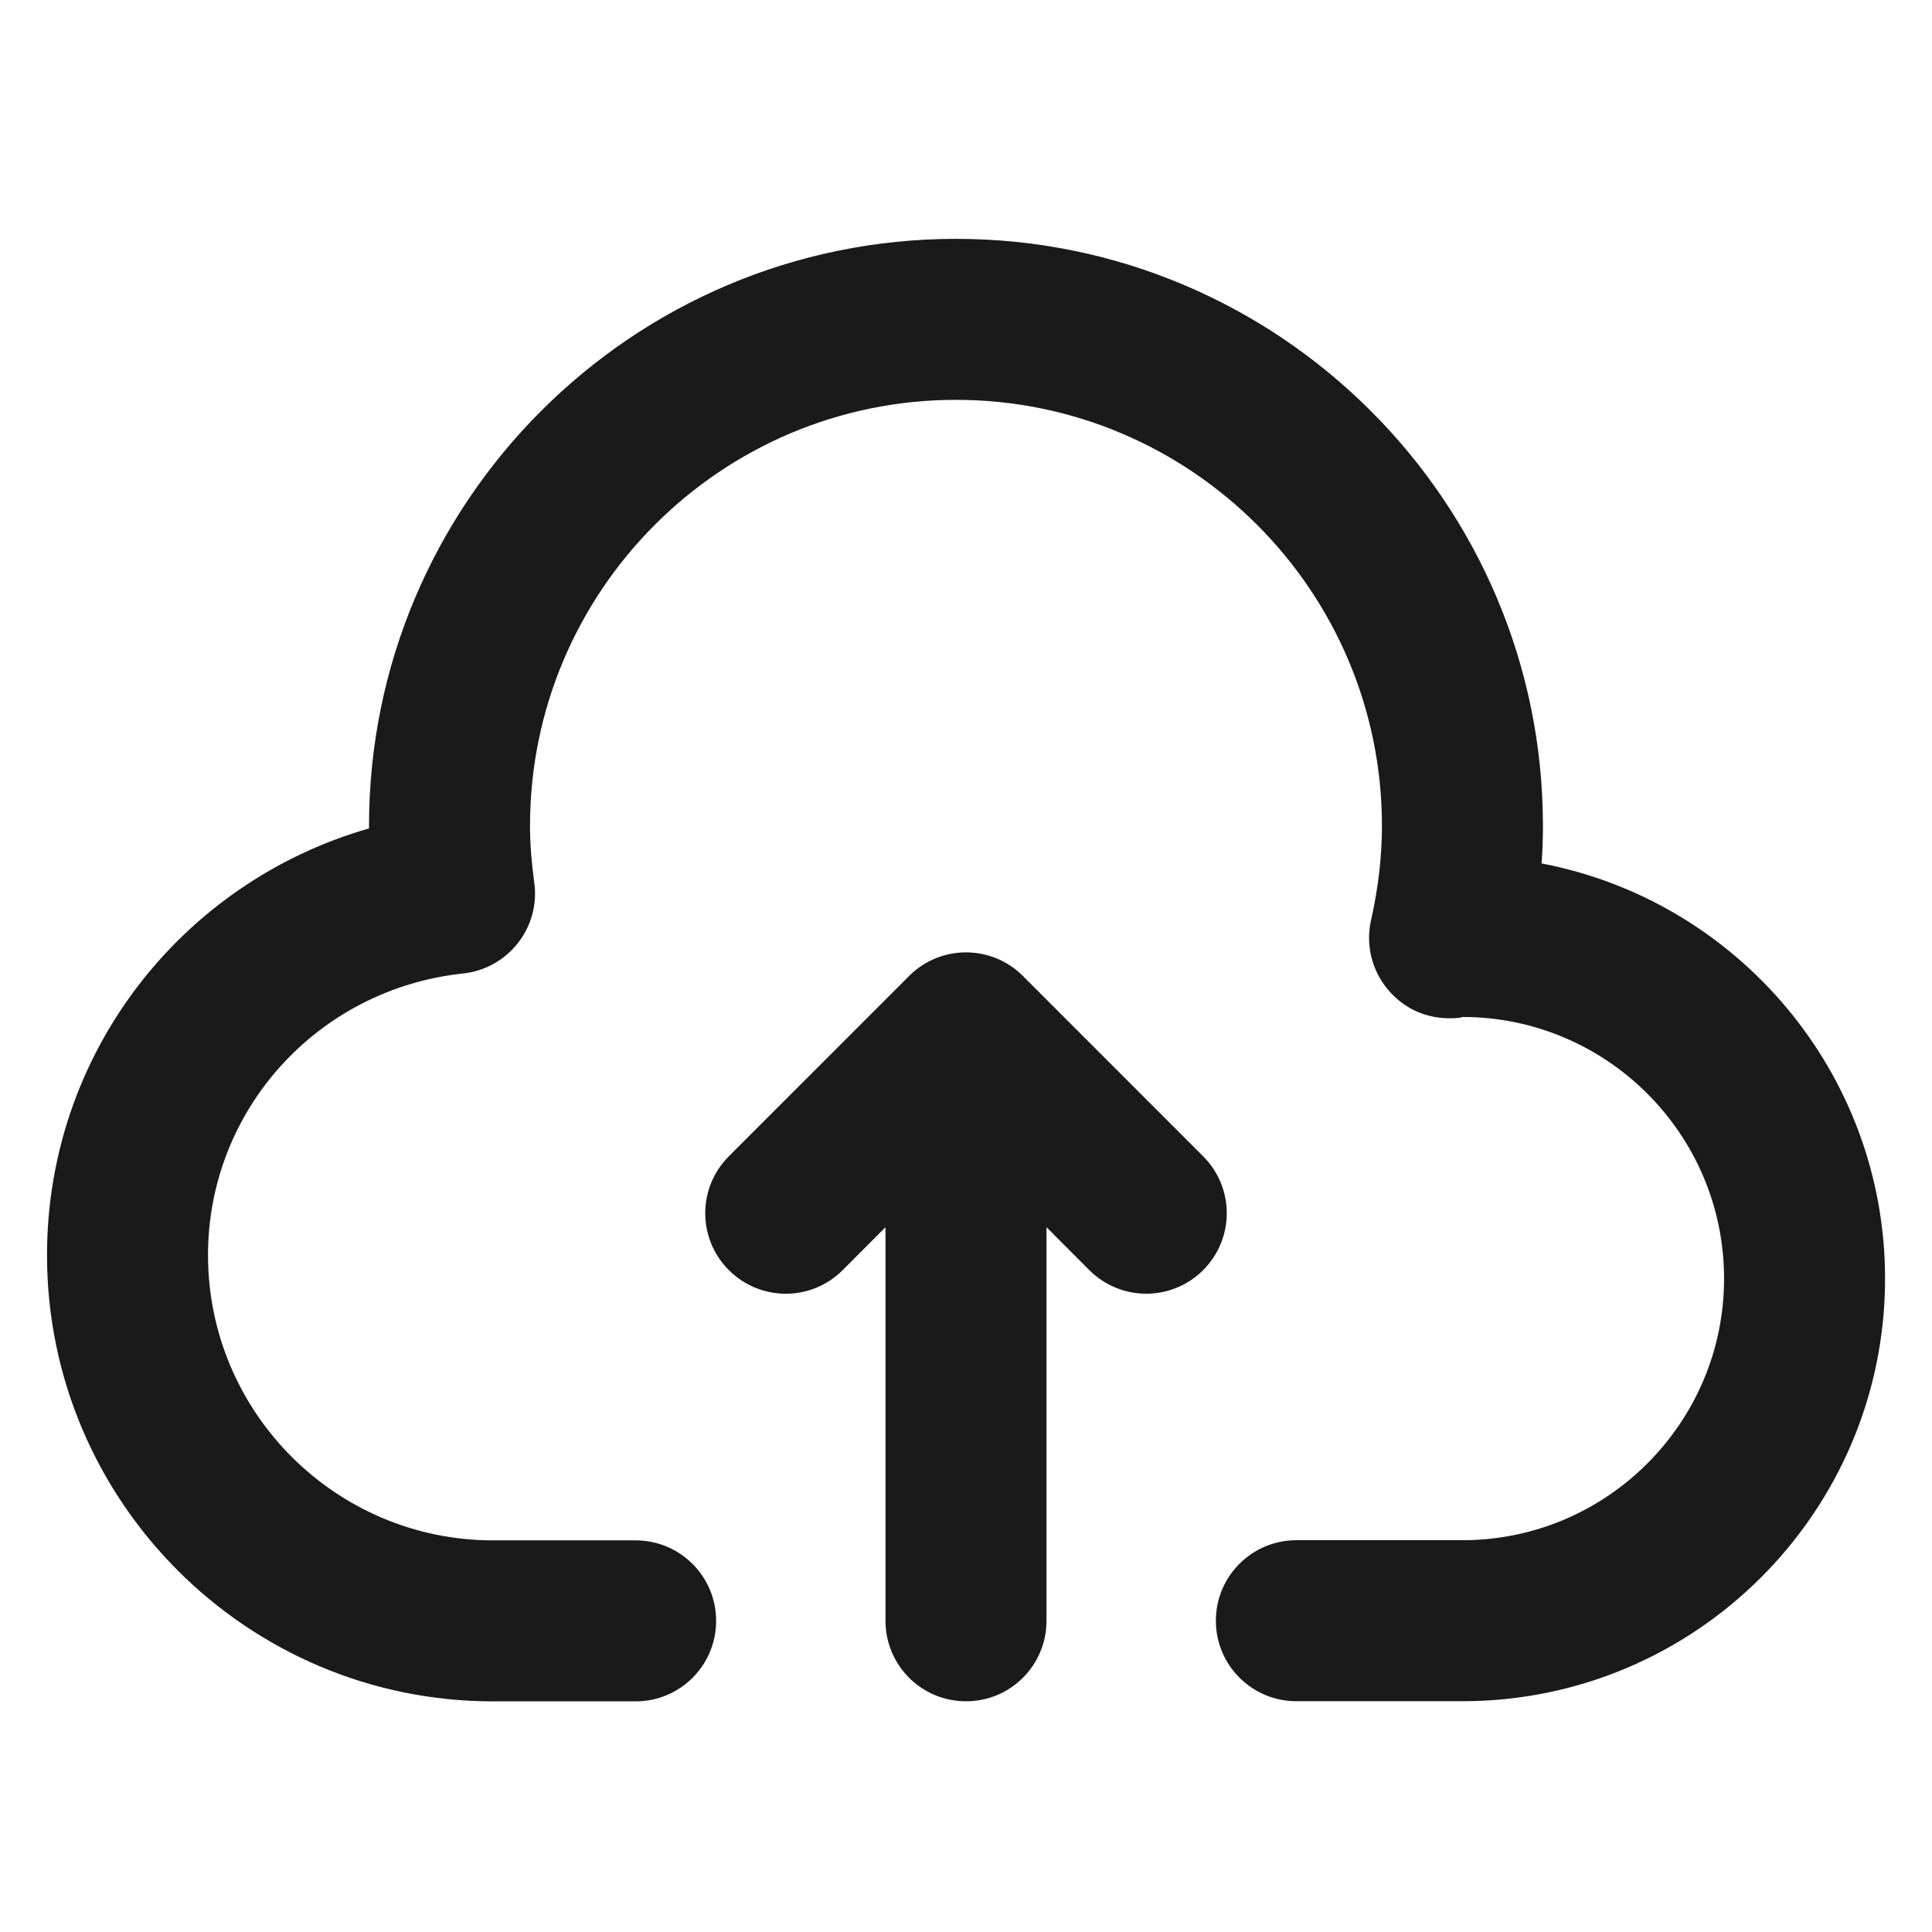
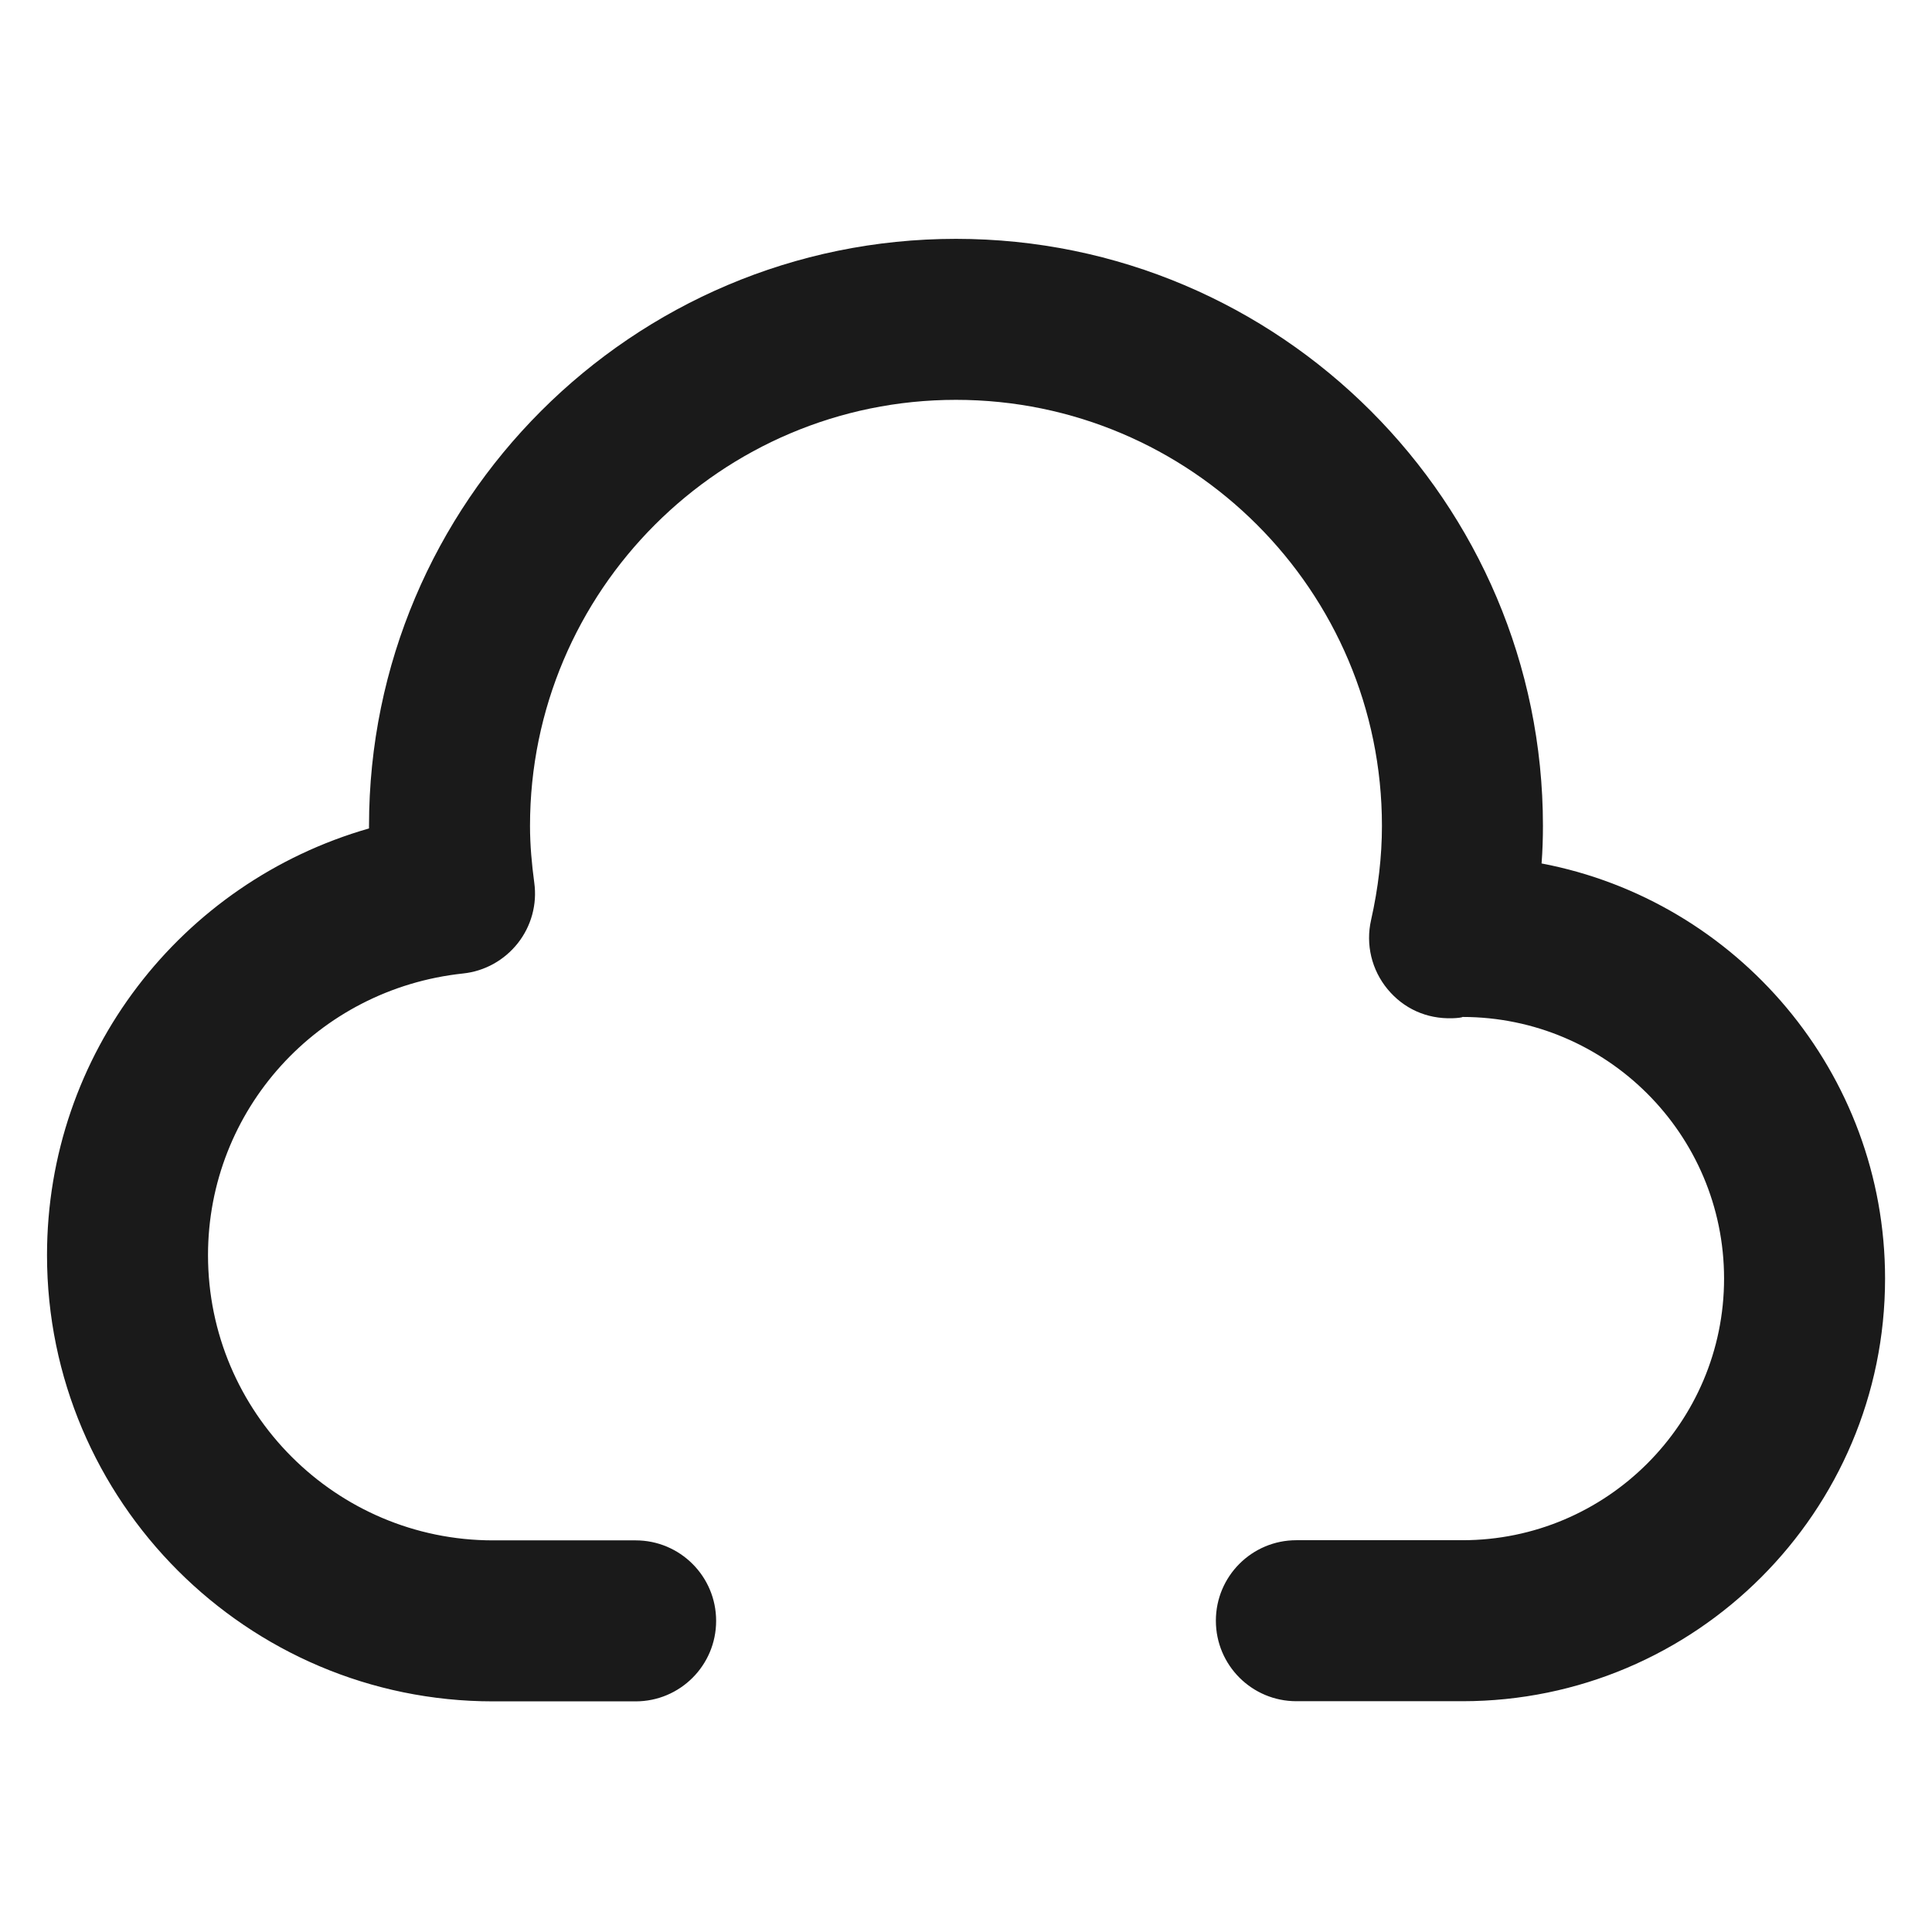
<svg xmlns="http://www.w3.org/2000/svg" fill="#1A1A1A" version="1.1" x="0px" y="0px" viewBox="0 0 24 24" enable-background="new 0 0 24 24" xml:space="preserve">
  <path d="M19.15,10.726c0.012-0.156,0.017-0.313,0.017-0.467c0-4.021-3.271-7.292-7.292-7.292c-4.021,0-7.291,3.271-7.291,7.292  c0,0.011,0,0.021,0,0.032c-2.337,0.67-4,2.803-4,5.301c0,3.057,2.486,5.543,5.541,5.543h1.771c0.552,0,1-0.447,1-1s-0.448-1-1-1  H6.125c-1.953,0-3.541-1.59-3.541-3.543c0-1.801,1.361-3.306,3.168-3.499c0.269-0.028,0.514-0.165,0.681-0.377  s0.241-0.483,0.204-0.75c-0.031-0.232-0.053-0.466-0.053-0.707c0-2.918,2.373-5.292,5.291-5.292s5.292,2.374,5.292,5.292  c0,0.381-0.046,0.775-0.135,1.17c-0.069,0.303,0.007,0.62,0.205,0.859c0.198,0.239,0.481,0.371,0.806,0.361  c0.063-0.002,0.121-0.009,0.124-0.016c1.792,0,3.25,1.458,3.25,3.25c0,1.791-1.458,3.25-3.25,3.25h-2.063c-0.552,0-1,0.447-1,1  s0.448,1,1,1h2.063c2.896,0,5.25-2.355,5.25-5.25C23.417,13.325,21.577,11.188,19.15,10.726z" />
-   <path d="M12,21.134c0.553,0,1-0.447,1-1v-4.889l0.532,0.533c0.195,0.195,0.451,0.293,0.707,0.293s0.512-0.098,0.707-0.293  c0.391-0.391,0.391-1.023,0-1.414l-2.239-2.24c-0.391-0.391-1.023-0.391-1.414,0l-2.239,2.24c-0.391,0.391-0.391,1.023,0,1.414  s1.023,0.391,1.414,0L11,15.245v4.889C11,20.687,11.447,21.134,12,21.134z" />
</svg>